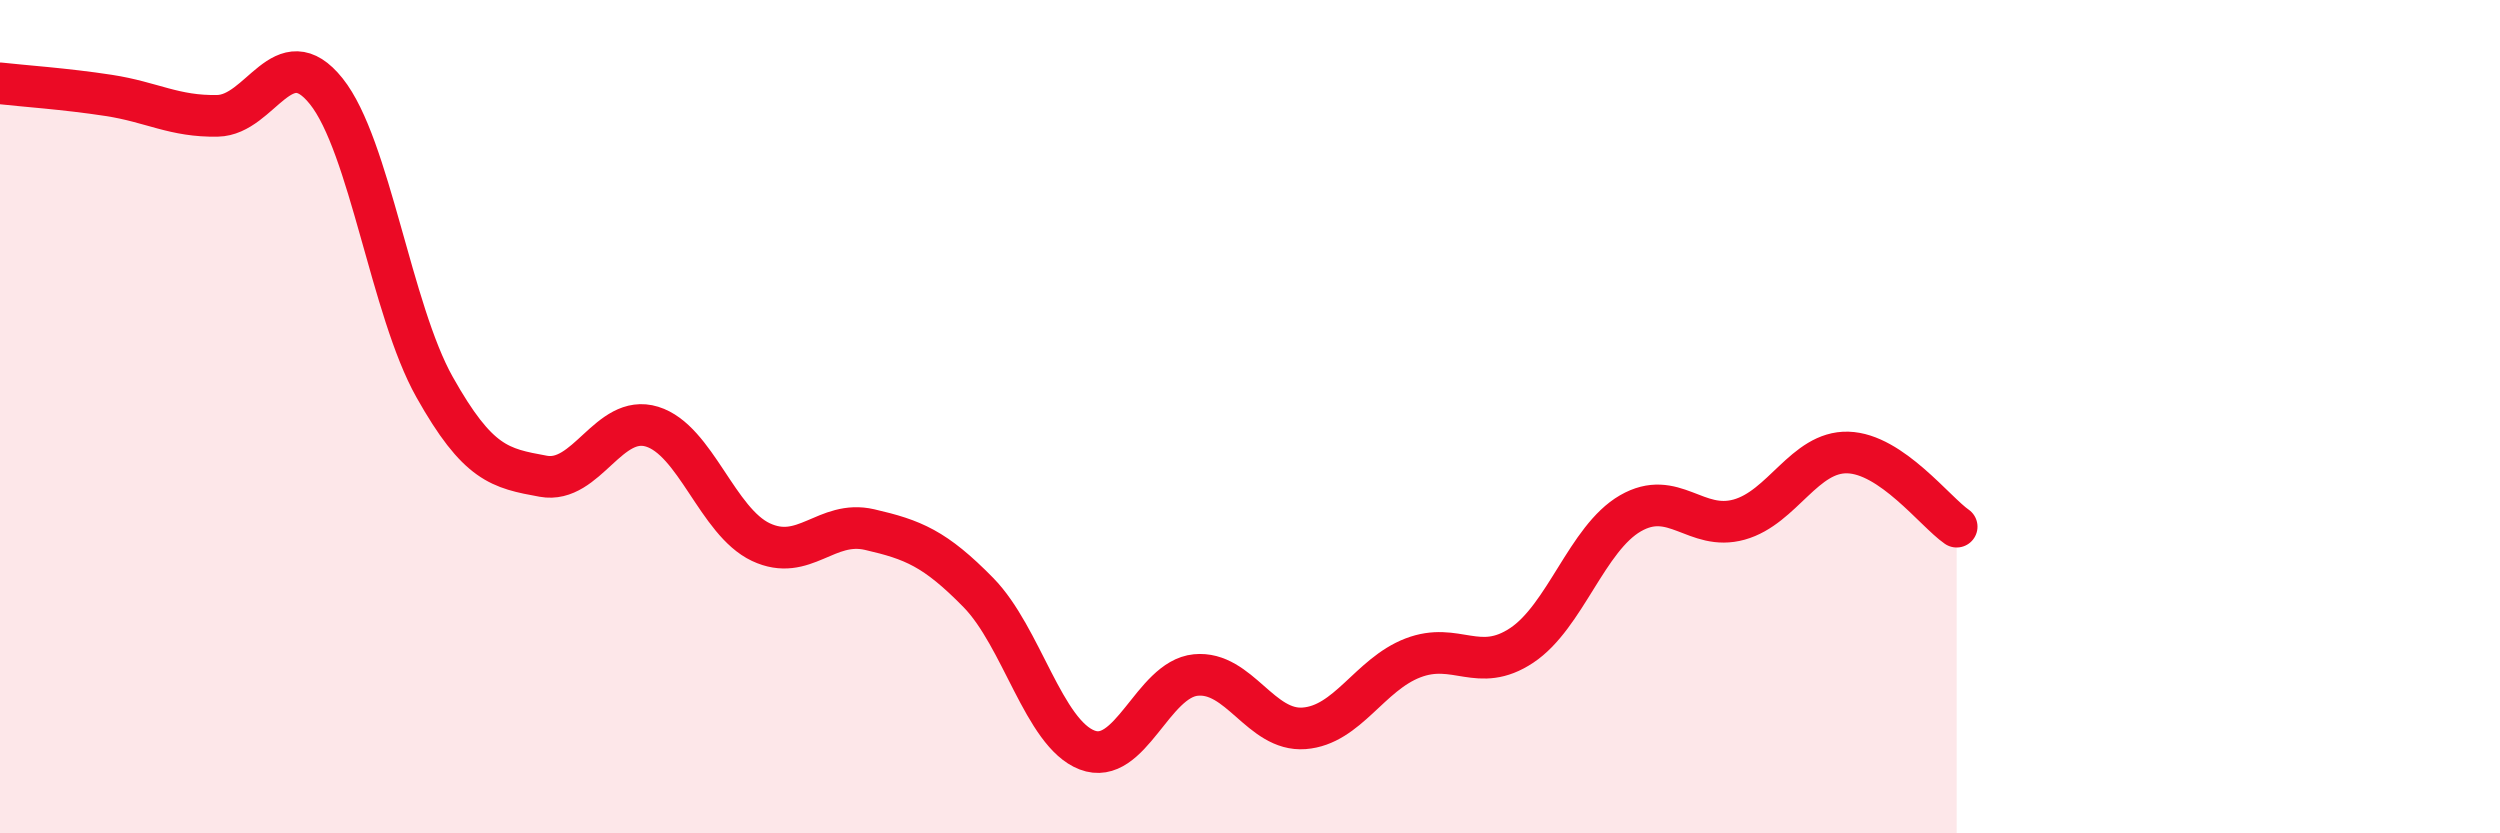
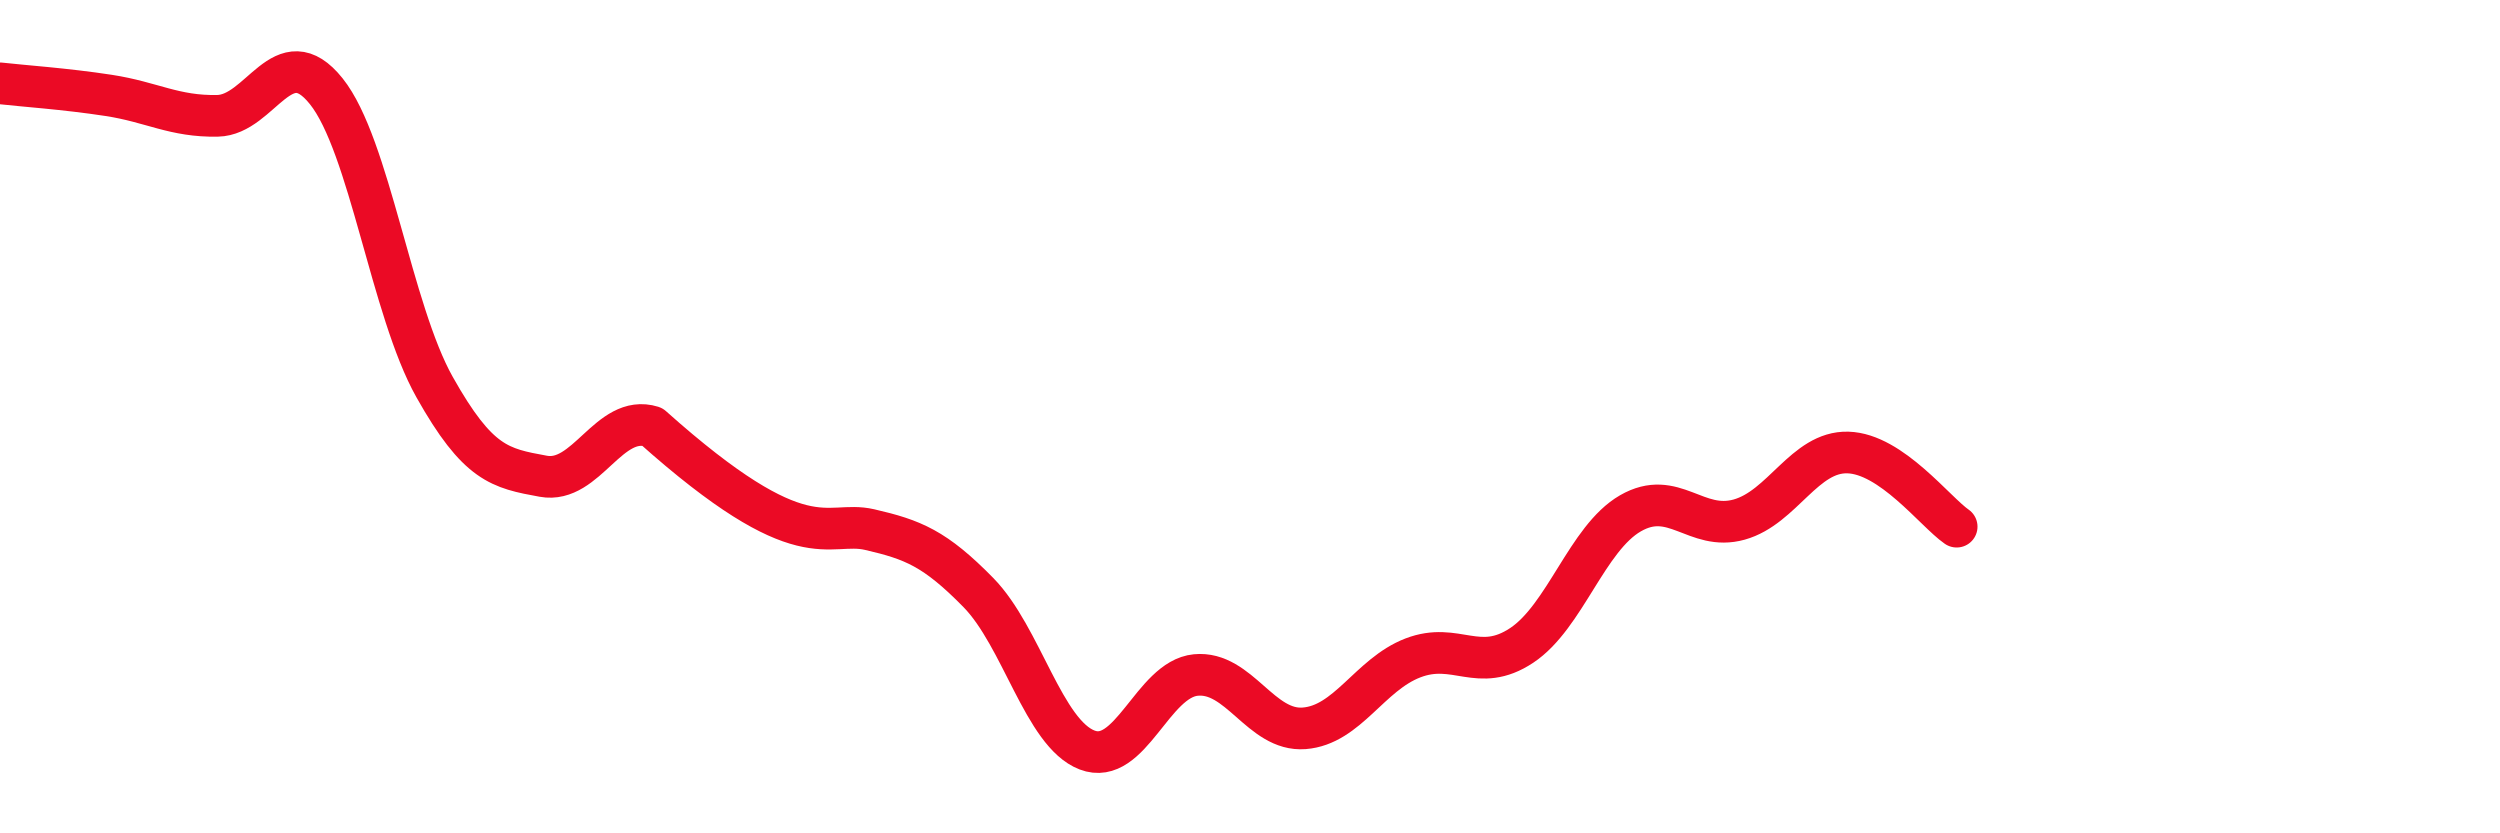
<svg xmlns="http://www.w3.org/2000/svg" width="60" height="20" viewBox="0 0 60 20">
-   <path d="M 0,2 C 0.52,2.06 1.57,2.13 2.61,2.29 C 3.65,2.45 4.18,2.8 5.22,2.78 C 6.26,2.76 6.79,0.89 7.83,2.19 C 8.87,3.49 9.39,7.44 10.43,9.29 C 11.47,11.14 12,11.24 13.04,11.43 C 14.08,11.62 14.61,9.92 15.65,10.24 C 16.69,10.56 17.22,12.52 18.26,13.01 C 19.3,13.5 19.83,12.47 20.87,12.71 C 21.91,12.95 22.44,13.16 23.48,14.22 C 24.52,15.28 25.05,17.6 26.09,18 C 27.13,18.4 27.66,16.3 28.7,16.2 C 29.74,16.1 30.26,17.56 31.3,17.48 C 32.34,17.4 32.87,16.19 33.91,15.79 C 34.95,15.39 35.48,16.18 36.52,15.49 C 37.56,14.8 38.09,12.92 39.13,12.32 C 40.17,11.72 40.7,12.76 41.74,12.47 C 42.78,12.18 43.31,10.83 44.35,10.86 C 45.39,10.89 46.44,12.28 46.96,12.64L46.96 20L0 20Z" fill="#EB0A25" opacity="0.1" stroke-linecap="round" stroke-linejoin="round" />
-   <path d="M 0,2 C 0.52,2.06 1.57,2.13 2.61,2.29 C 3.65,2.45 4.18,2.8 5.22,2.78 C 6.26,2.76 6.79,0.89 7.83,2.19 C 8.87,3.49 9.39,7.44 10.43,9.29 C 11.47,11.14 12,11.24 13.04,11.43 C 14.08,11.62 14.61,9.92 15.65,10.24 C 16.69,10.56 17.22,12.52 18.26,13.01 C 19.3,13.5 19.83,12.47 20.87,12.71 C 21.91,12.95 22.44,13.16 23.48,14.22 C 24.52,15.28 25.05,17.6 26.09,18 C 27.13,18.4 27.66,16.3 28.7,16.2 C 29.74,16.1 30.26,17.56 31.3,17.48 C 32.34,17.4 32.87,16.19 33.91,15.79 C 34.95,15.39 35.48,16.18 36.52,15.49 C 37.56,14.8 38.09,12.92 39.13,12.32 C 40.17,11.72 40.7,12.76 41.74,12.47 C 42.78,12.18 43.31,10.83 44.35,10.86 C 45.39,10.89 46.44,12.28 46.96,12.64" stroke="#EB0A25" stroke-width="1" fill="none" stroke-linecap="round" stroke-linejoin="round" />
+   <path d="M 0,2 C 0.52,2.06 1.57,2.13 2.61,2.29 C 3.65,2.45 4.18,2.8 5.22,2.78 C 6.26,2.76 6.79,0.89 7.83,2.19 C 8.87,3.49 9.39,7.44 10.43,9.29 C 11.47,11.14 12,11.24 13.04,11.43 C 14.08,11.62 14.61,9.92 15.65,10.24 C 19.3,13.5 19.83,12.47 20.87,12.71 C 21.91,12.95 22.44,13.16 23.48,14.22 C 24.52,15.28 25.05,17.6 26.09,18 C 27.13,18.4 27.66,16.3 28.7,16.2 C 29.74,16.1 30.26,17.56 31.3,17.48 C 32.34,17.4 32.87,16.19 33.91,15.79 C 34.95,15.39 35.48,16.18 36.52,15.49 C 37.56,14.8 38.09,12.92 39.13,12.32 C 40.17,11.72 40.7,12.76 41.74,12.47 C 42.78,12.18 43.31,10.83 44.35,10.86 C 45.39,10.89 46.44,12.28 46.96,12.64" stroke="#EB0A25" stroke-width="1" fill="none" stroke-linecap="round" stroke-linejoin="round" />
</svg>